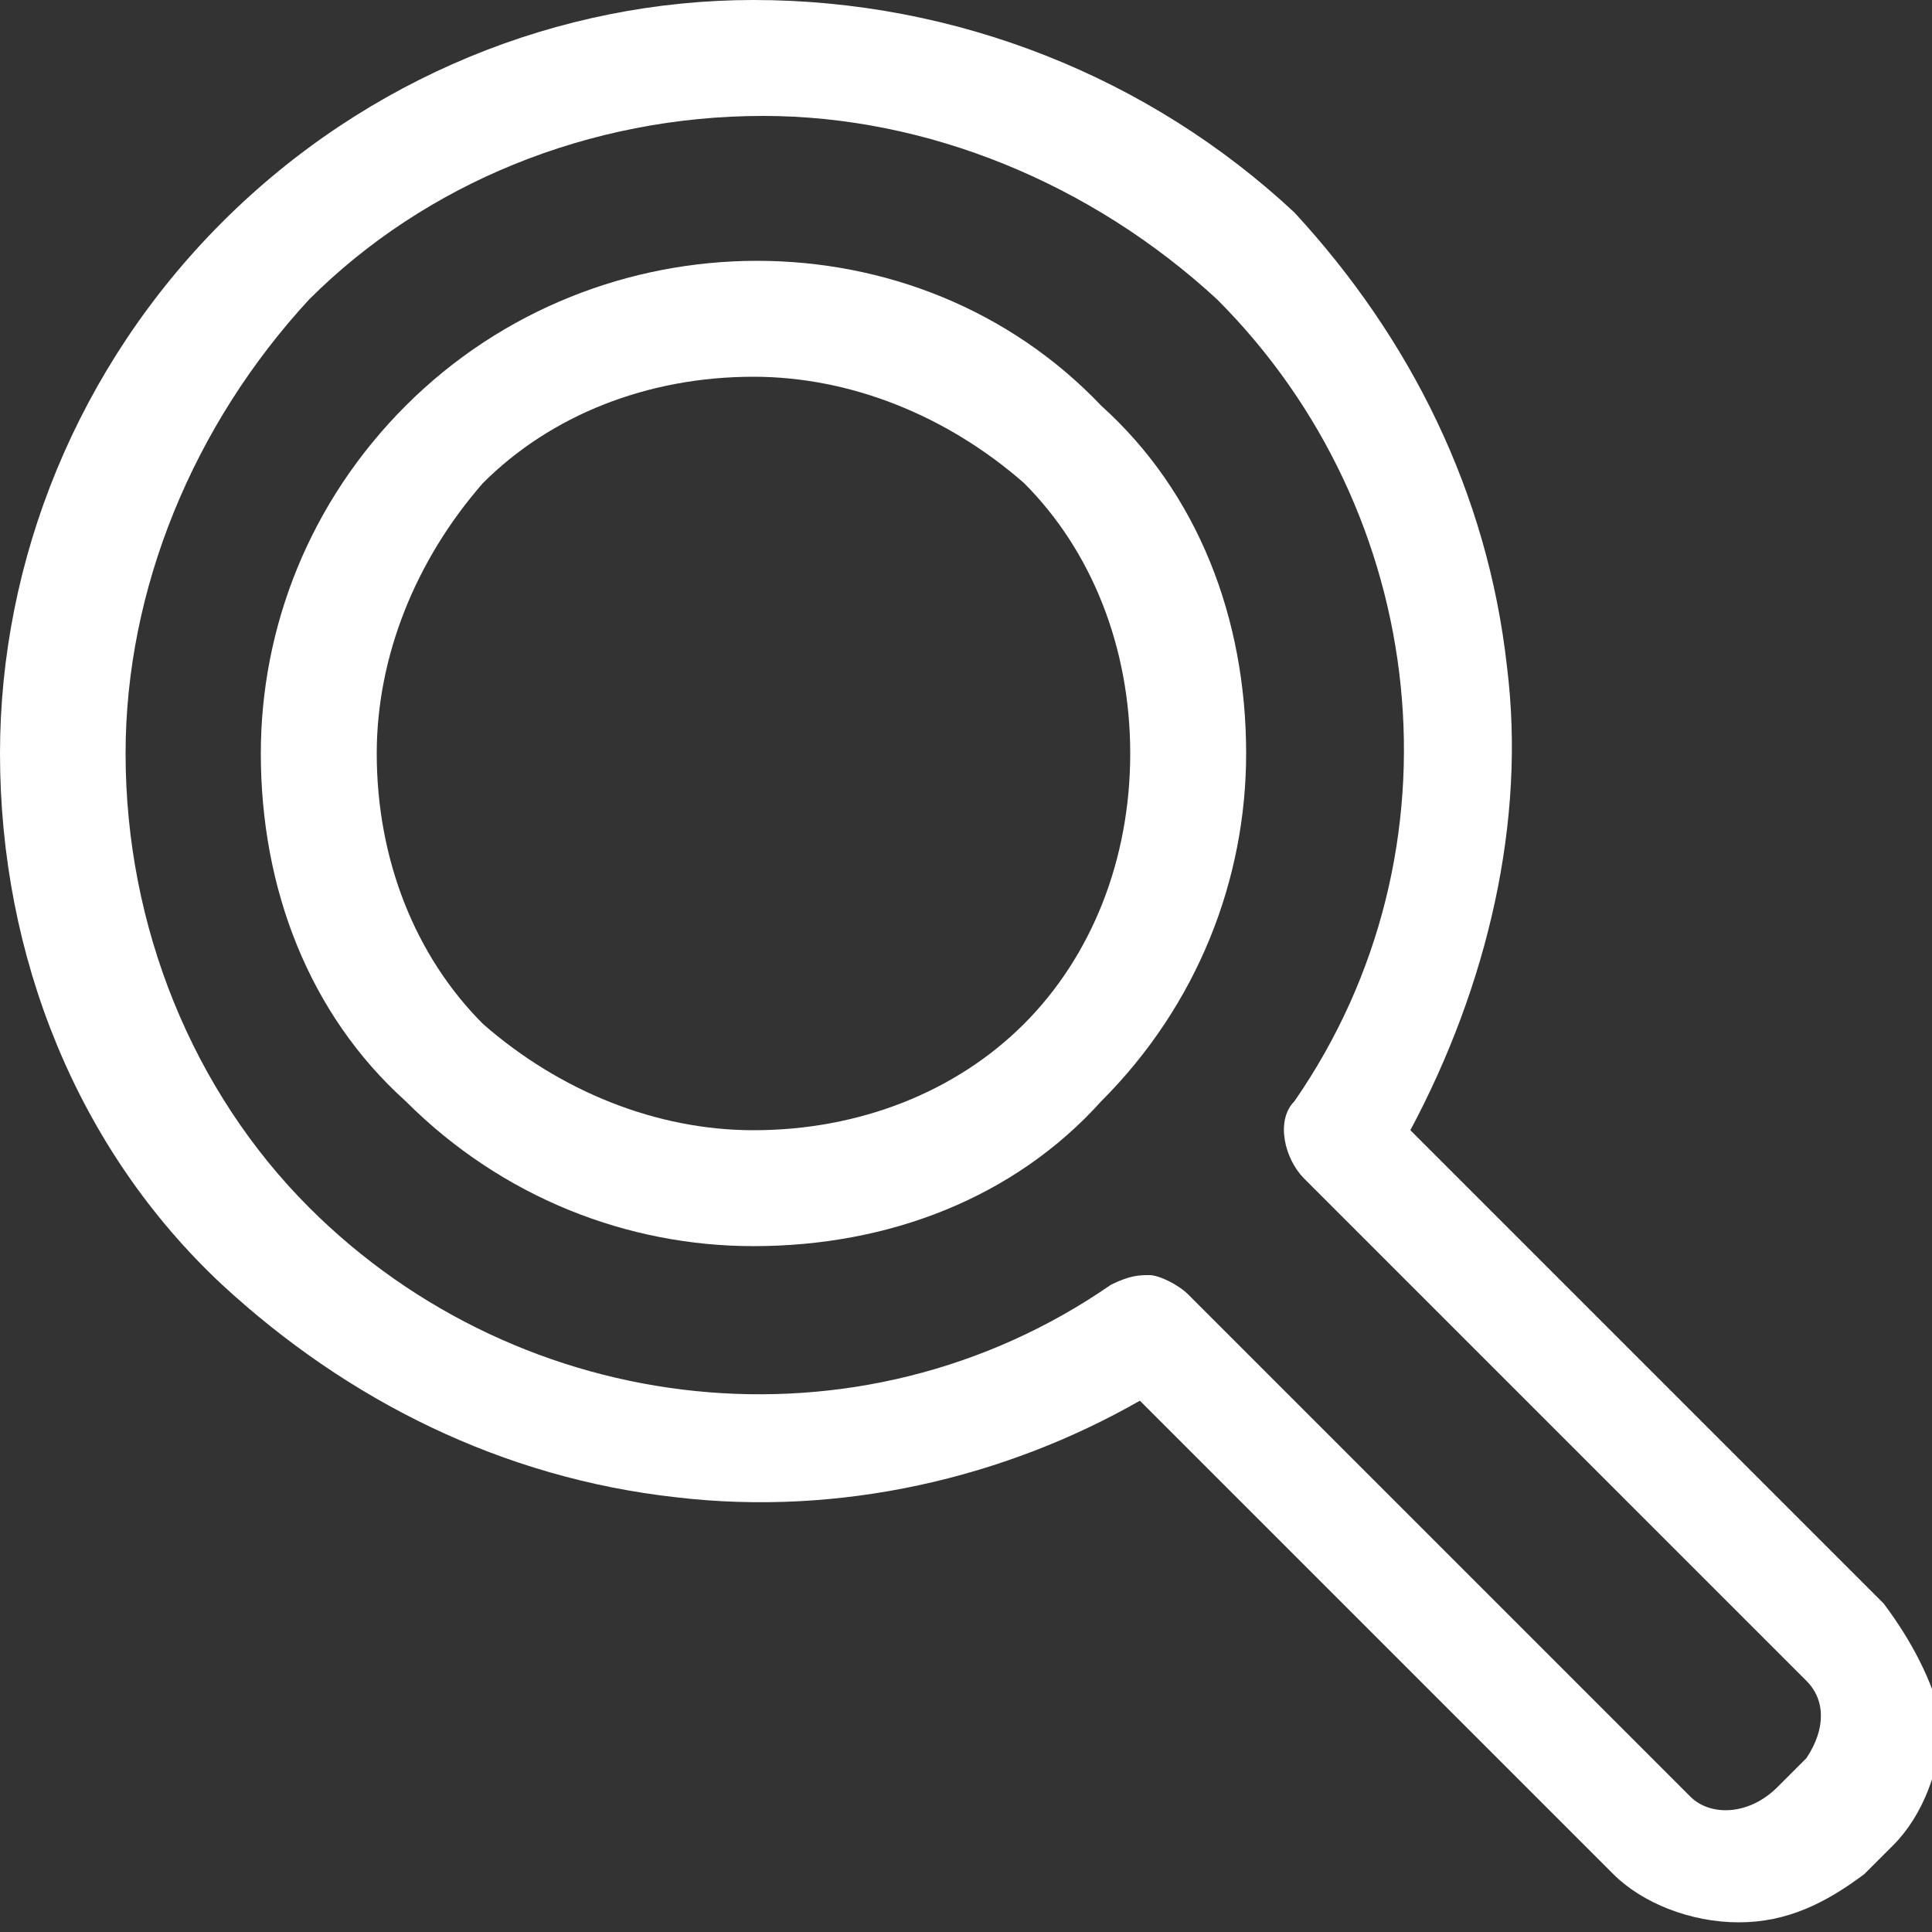
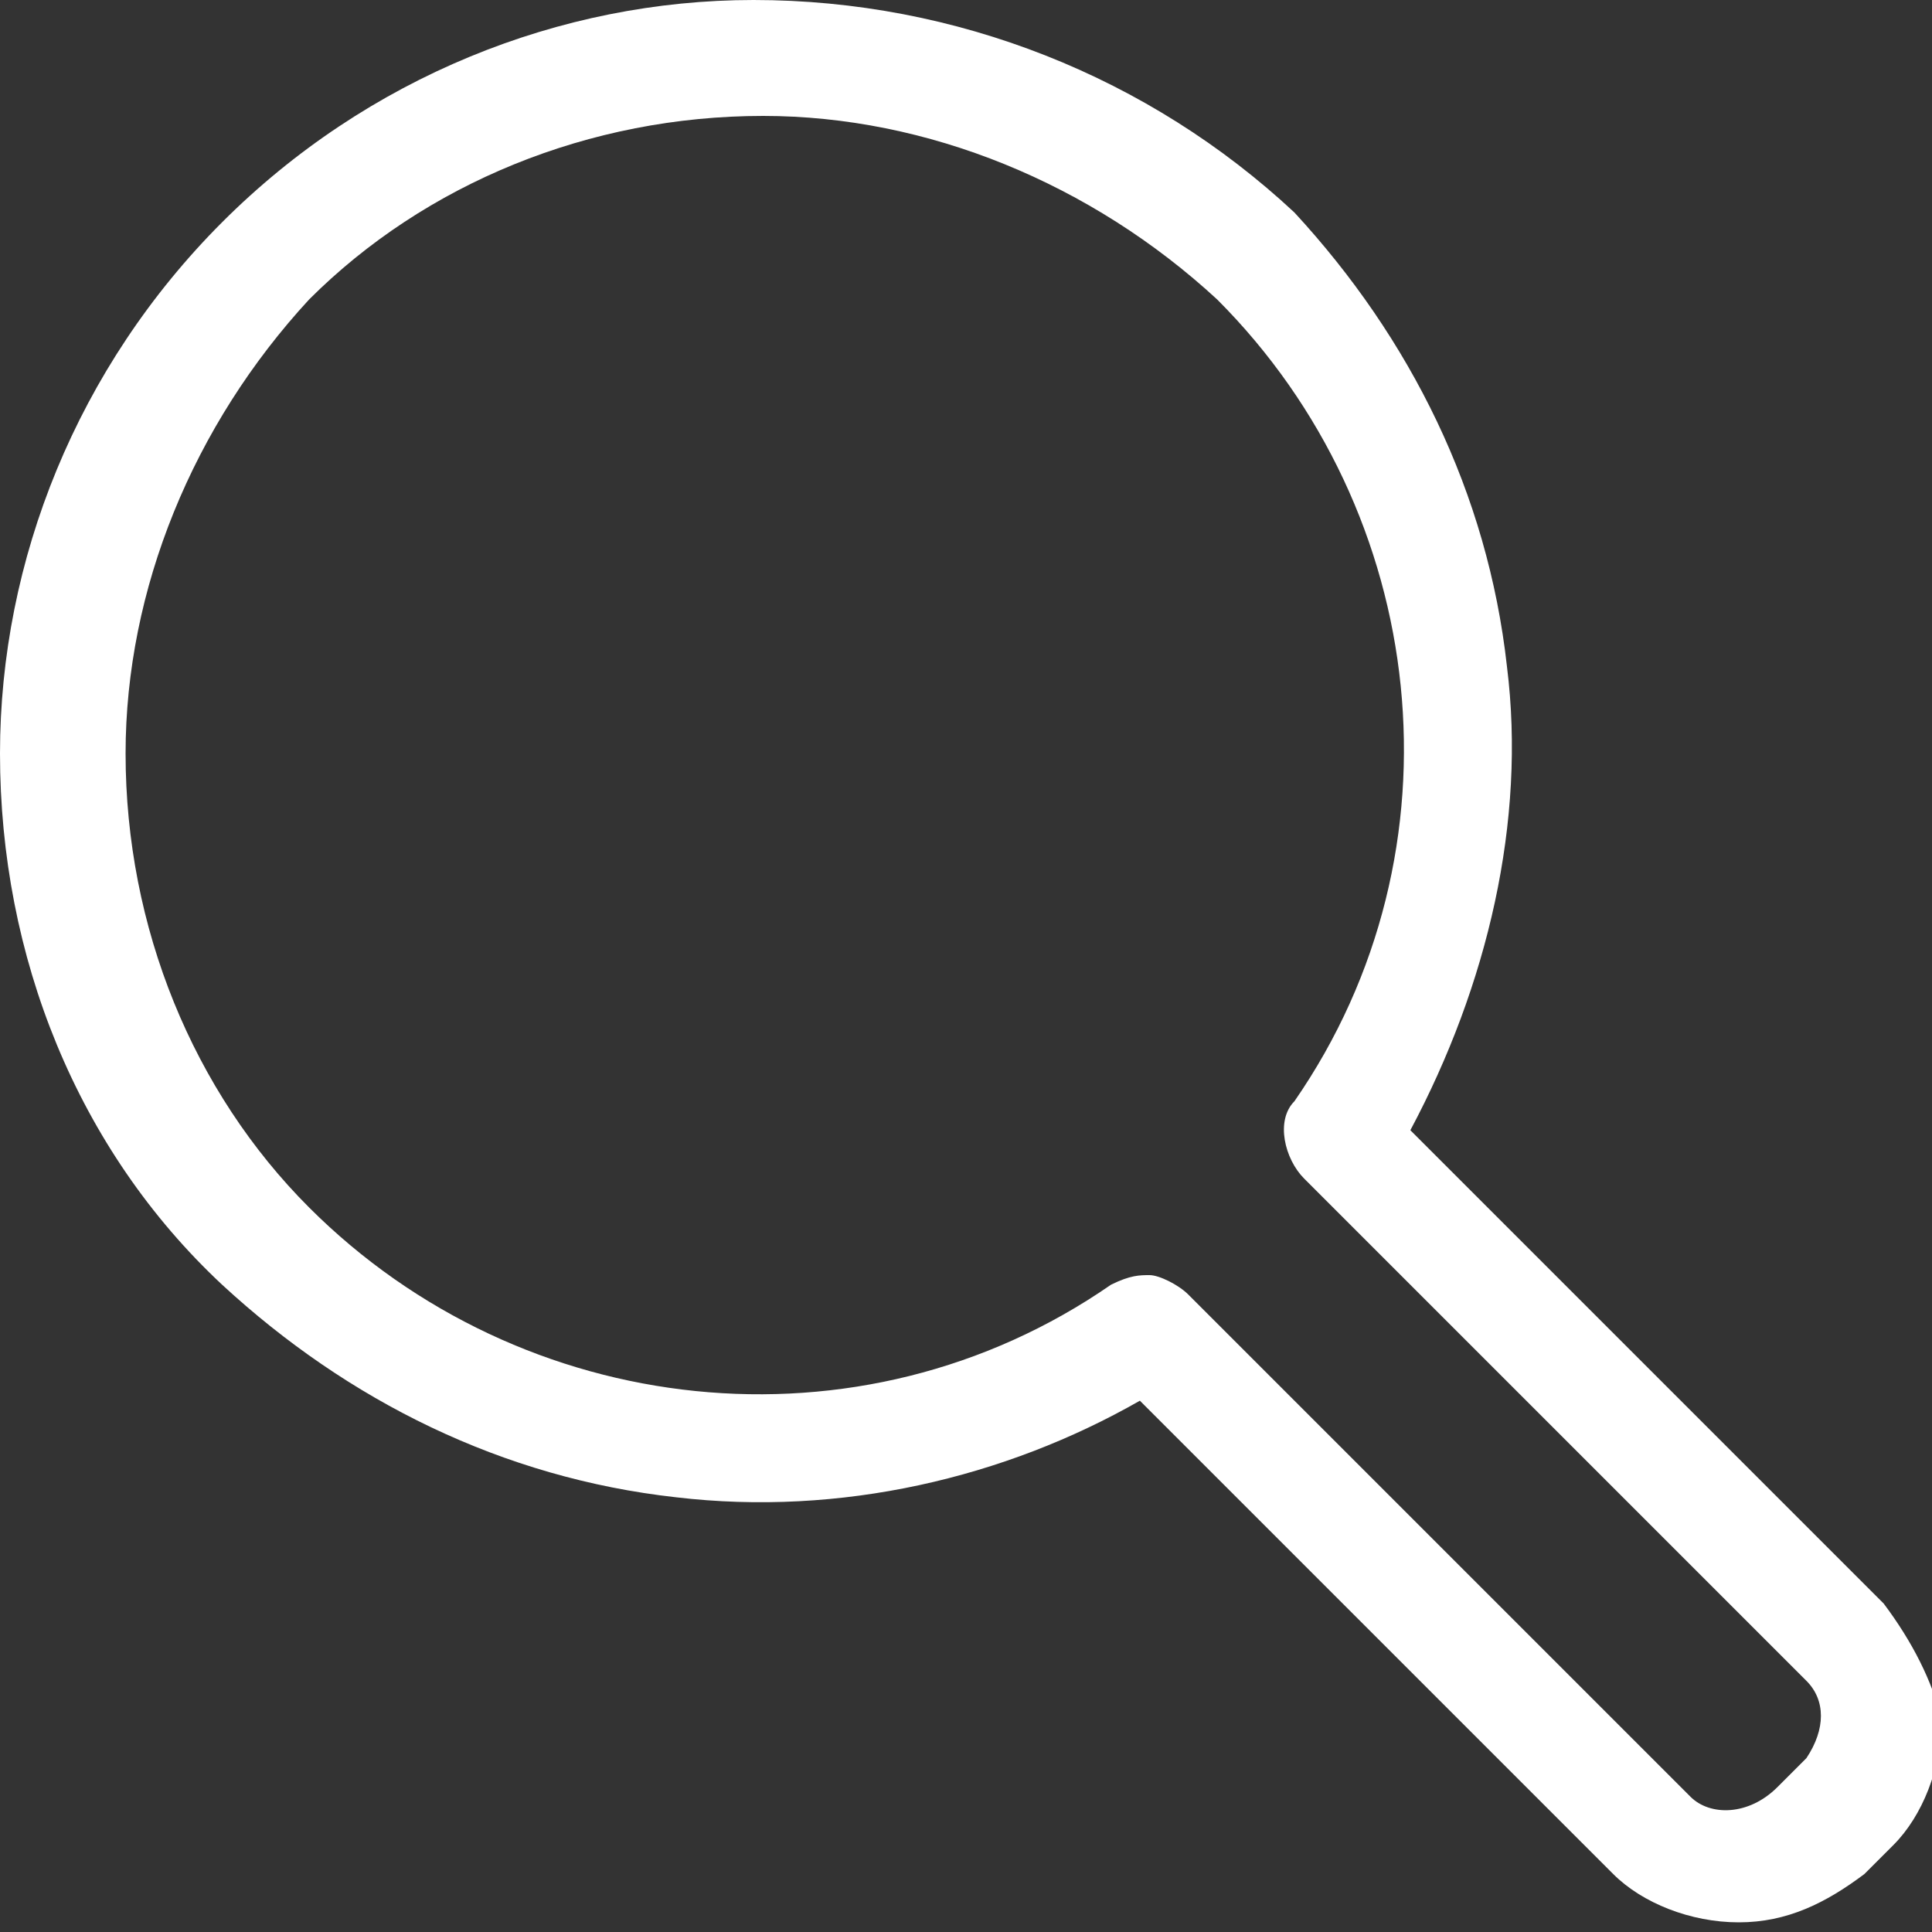
<svg xmlns="http://www.w3.org/2000/svg" version="1.1" id="レイヤー_1" x="0px" y="0px" viewBox="0 0 20 20" style="enable-background:new 0 0 20 20;" xml:space="preserve">
  <rect x="0" y="0" width="20" height="20" fill="#333333" stroke="none" />
  <style type="text/css">
	.st0{fill:#FFFFFF;}
</style>
  <g id="グループ_11" transform="translate(0 0)">
    <path id="パス_310" class="st0" d="M19.5,16.6l-4.9-4.9c0.8-1.5,1.2-3.2,1-4.8c-0.2-1.8-1-3.4-2.2-4.7C11.9,0.8,9.9,0,7.8,0   C5.8,0,3.8,0.8,2.3,2.3C0.8,3.8,0,5.8,0,7.8c0,2.1,0.8,4.1,2.3,5.5c1.3,1.2,2.9,2,4.7,2.2c1.7,0.2,3.4-0.2,4.8-1l4.9,4.9   c0.3,0.3,0.8,0.5,1.3,0.5c0.5,0,0.9-0.2,1.3-0.5l0.3-0.3c0.3-0.3,0.5-0.8,0.5-1.3C20,17.4,19.8,17,19.5,16.6z M17.5,18.6l-5.2-5.2   c-0.1-0.1-0.3-0.2-0.4-0.2c-0.1,0-0.2,0-0.4,0.1c-2.6,1.8-6.1,1.4-8.3-0.8c-1.2-1.2-1.9-2.9-1.9-4.7c0-1.7,0.7-3.4,1.9-4.7   c1.2-1.2,2.9-1.9,4.7-1.9c1.7,0,3.4,0.7,4.7,1.9c2.2,2.2,2.6,5.7,0.8,8.3c-0.2,0.2-0.1,0.6,0.1,0.8l5.2,5.2c0.2,0.2,0.2,0.5,0,0.8   l-0.3,0.3C18.1,18.8,17.7,18.8,17.5,18.6C17.5,18.6,17.5,18.6,17.5,18.6z" />
-     <path id="パス_311" class="st0" d="M4.2,4.2L4.2,4.2c-1,1-1.5,2.3-1.5,3.6c0,1.4,0.5,2.7,1.5,3.6c1,1,2.3,1.5,3.6,1.5   c1.4,0,2.7-0.5,3.6-1.5c1-1,1.5-2.3,1.5-3.6c0-1.4-0.5-2.7-1.5-3.6C9.5,2.2,6.2,2.2,4.2,4.2z M10.6,10.6c-0.7,0.7-1.7,1.1-2.8,1.1   c-1,0-2-0.4-2.8-1.1C4.3,9.9,3.9,8.9,3.9,7.8c0-1,0.4-2,1.1-2.8c0.7-0.7,1.7-1.1,2.8-1.1c1,0,2,0.4,2.8,1.1   c0.7,0.7,1.1,1.7,1.1,2.8C11.7,8.9,11.3,9.9,10.6,10.6z" />
  </g>
</svg>